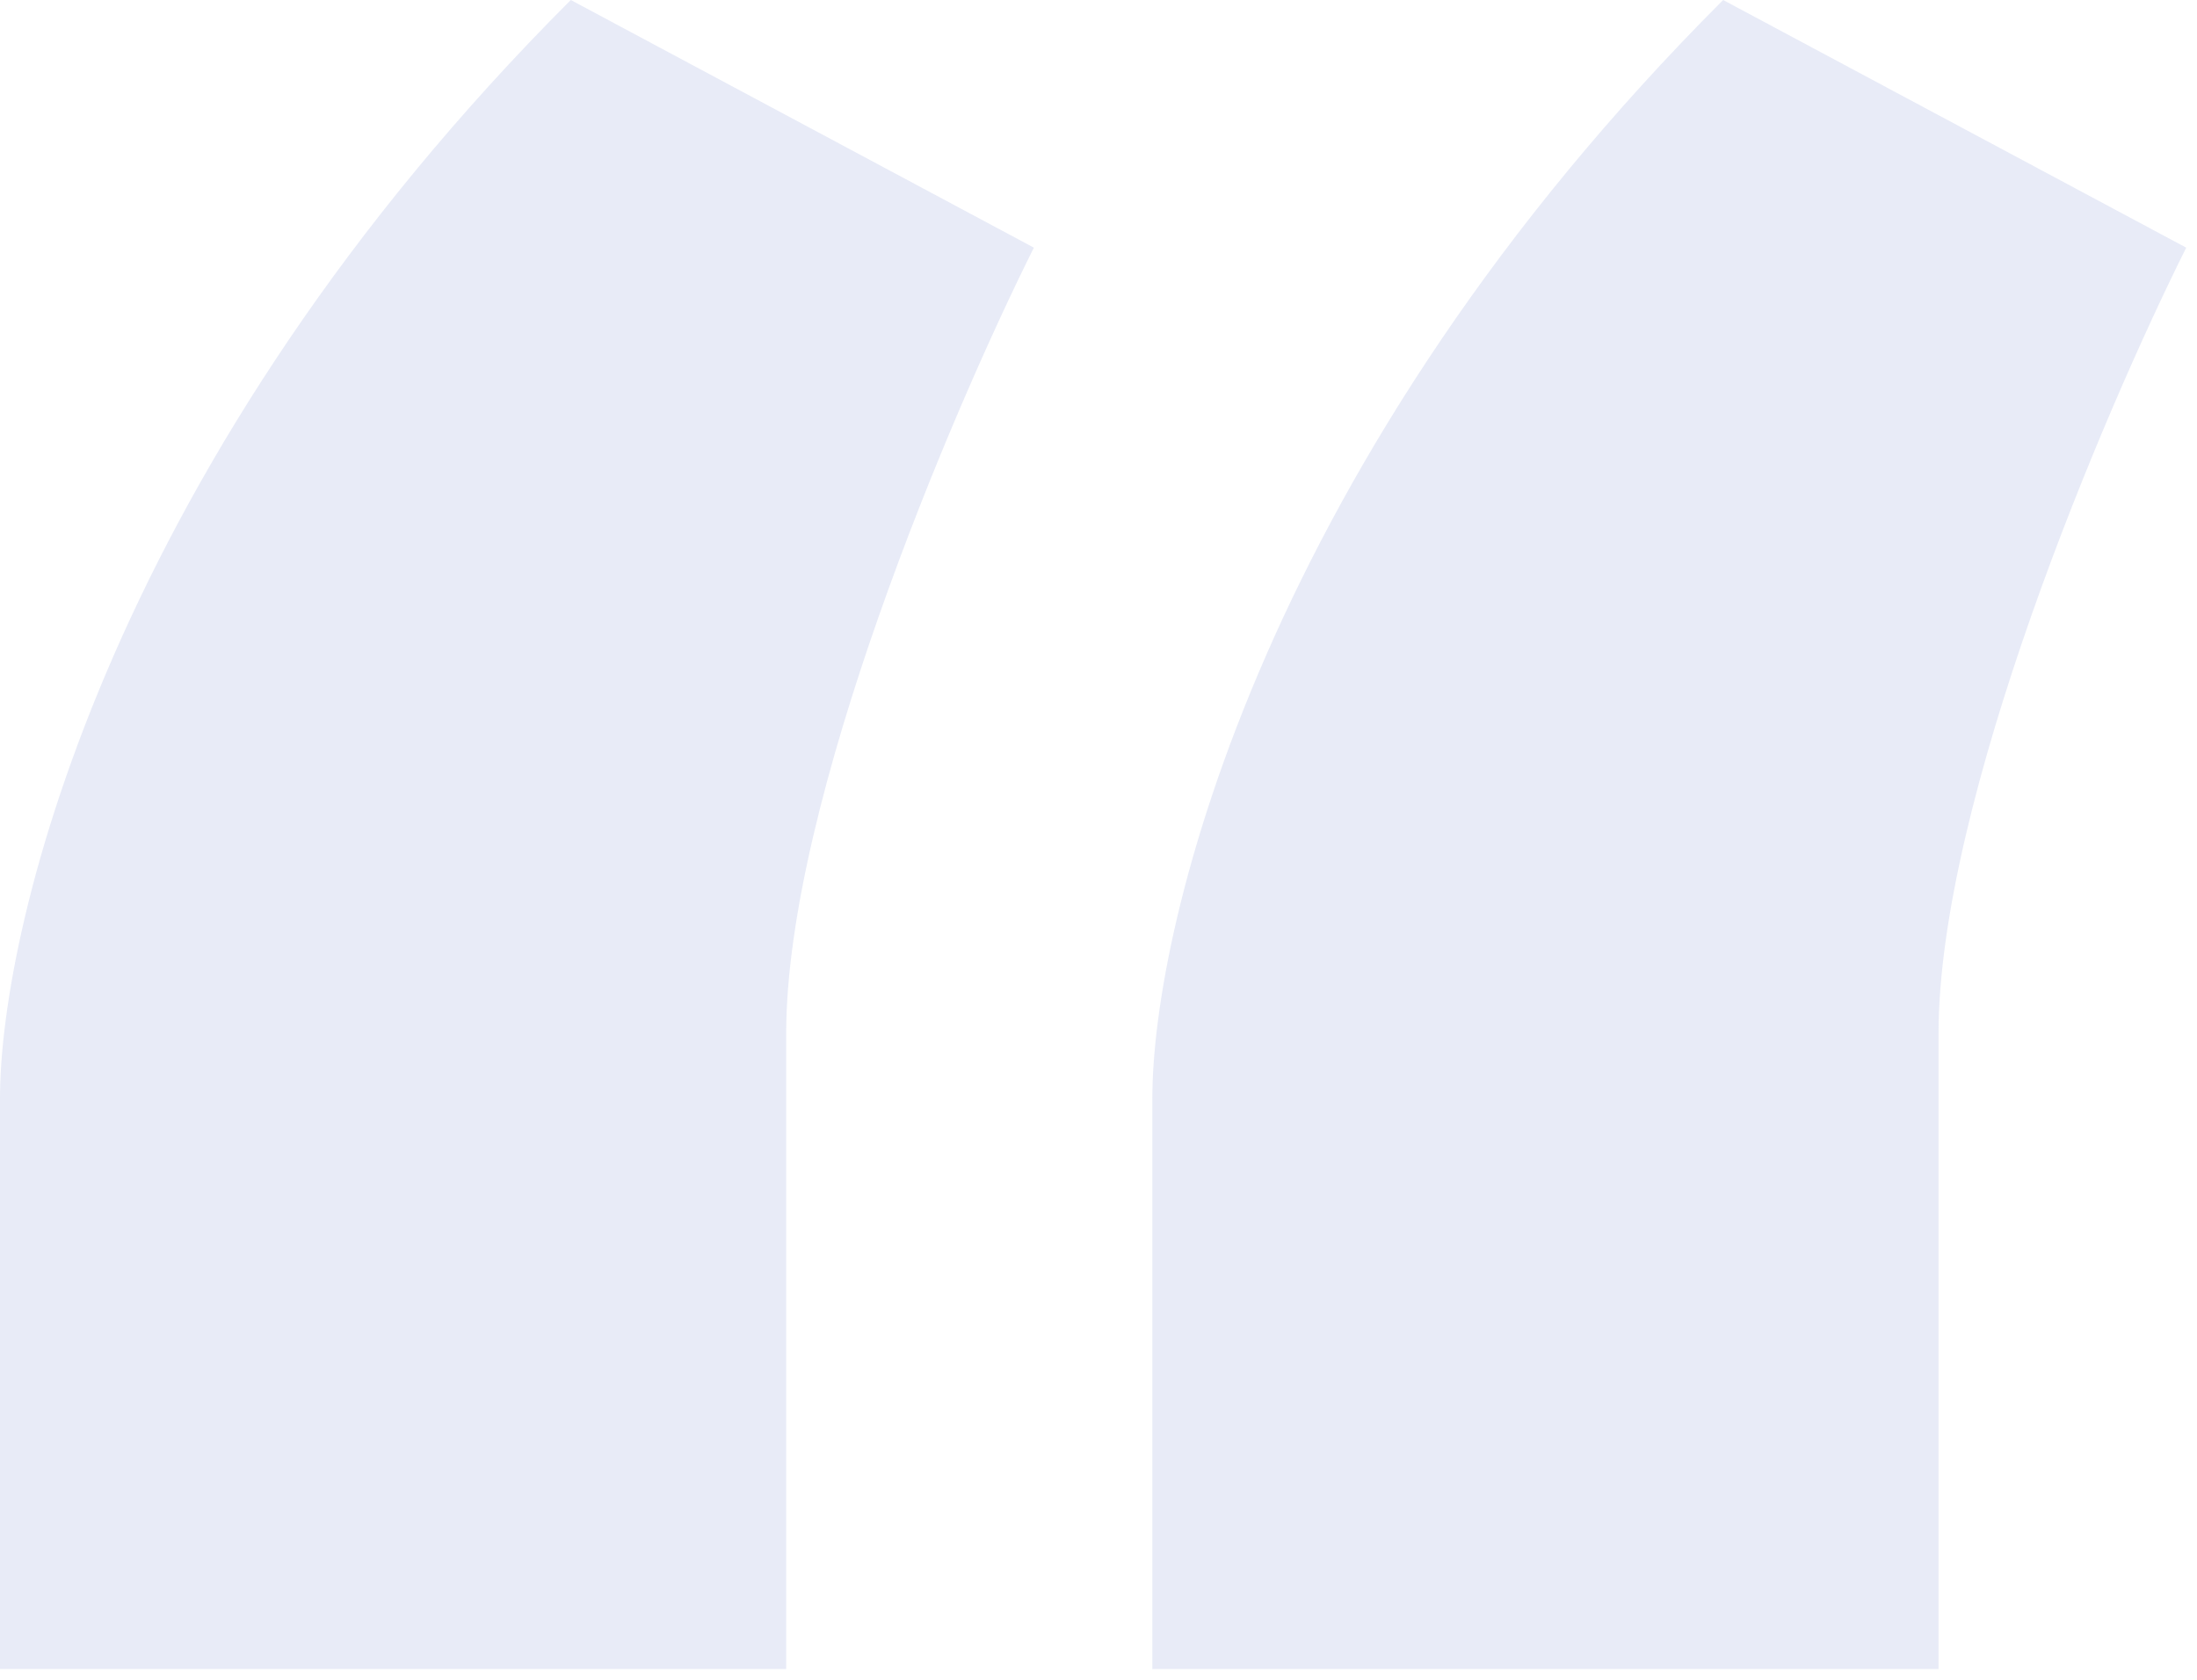
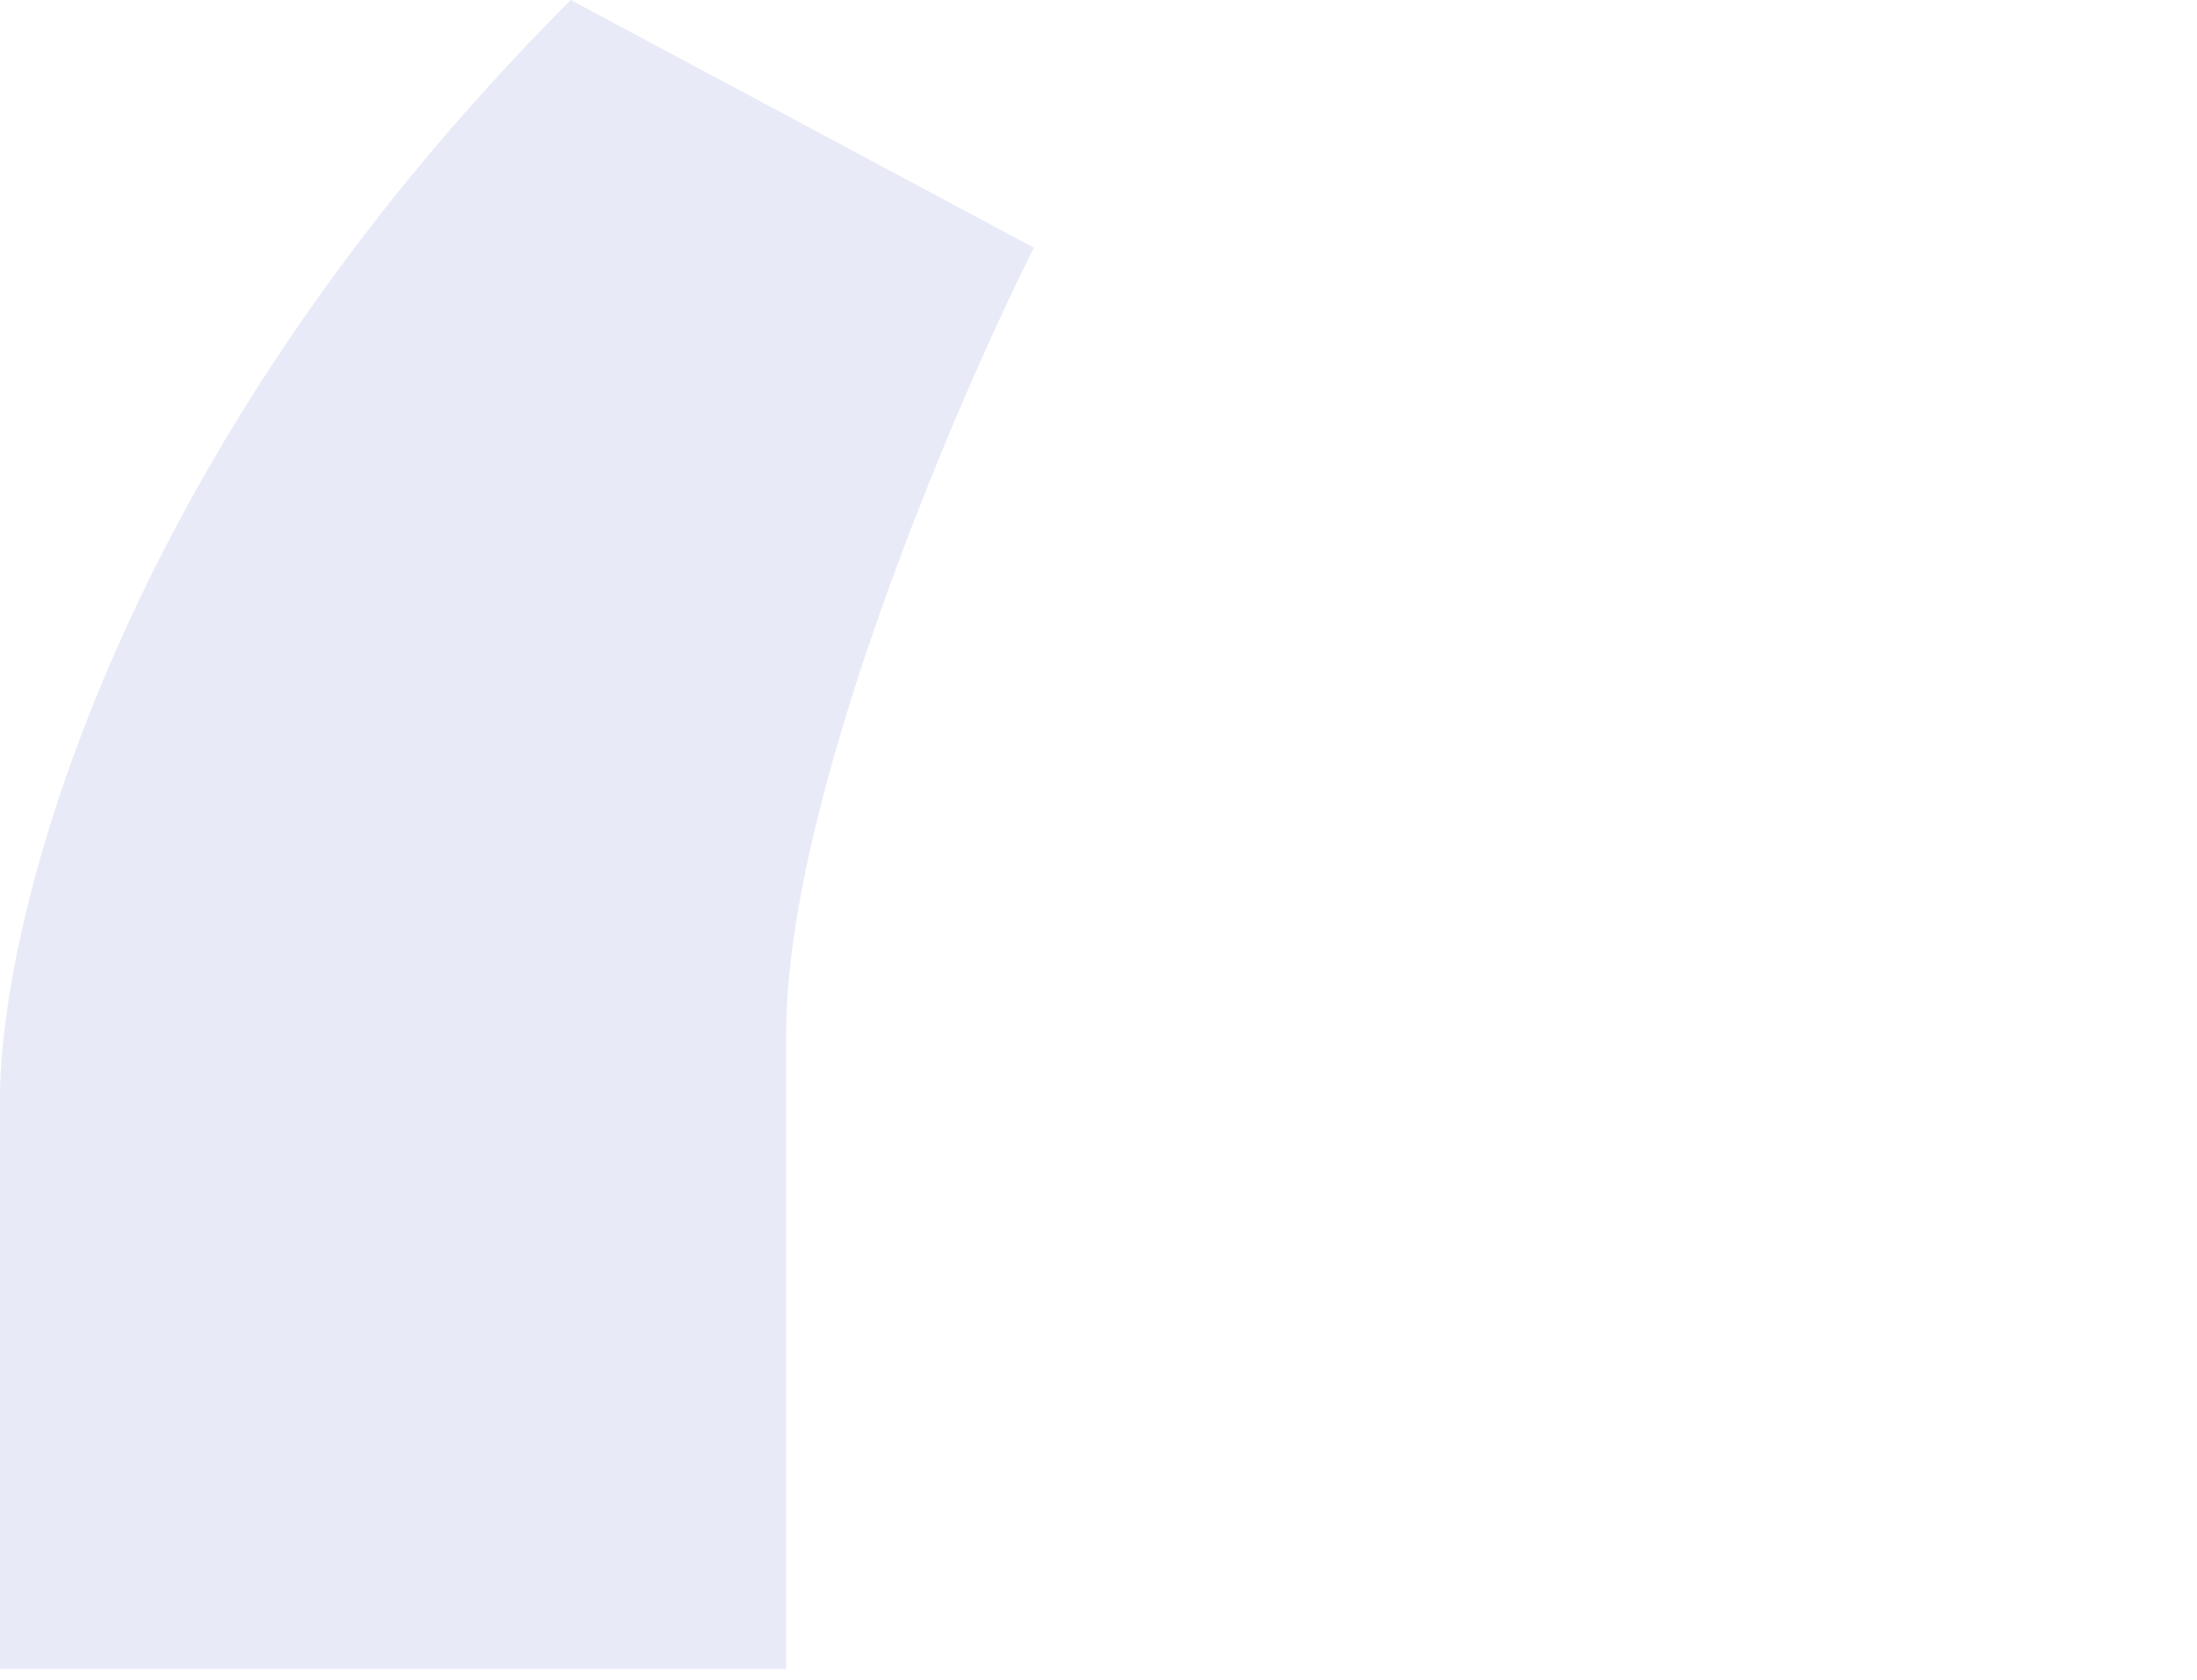
<svg xmlns="http://www.w3.org/2000/svg" width="102" height="78" viewBox="0 0 102 78" fill="none">
  <g opacity="0.4">
-     <path d="M90 48C90 37.2 97.667 19.167 101.5 11.5L80 -1.87959e-06C58.8 21.2 53.5 42.833 53.5 51L53.5 77.5L90 77.5L90 48Z" fill="#C5CDEB" />
    <path d="M36.5 48C36.5 37.2 44.167 19.167 48 11.5L26.5 -1.87959e-06C5.3 21.2 3.03066e-06 42.833 2.3167e-06 51L0 77.5L36.5 77.5L36.5 48Z" fill="#C5CDEB" />
  </g>
</svg>